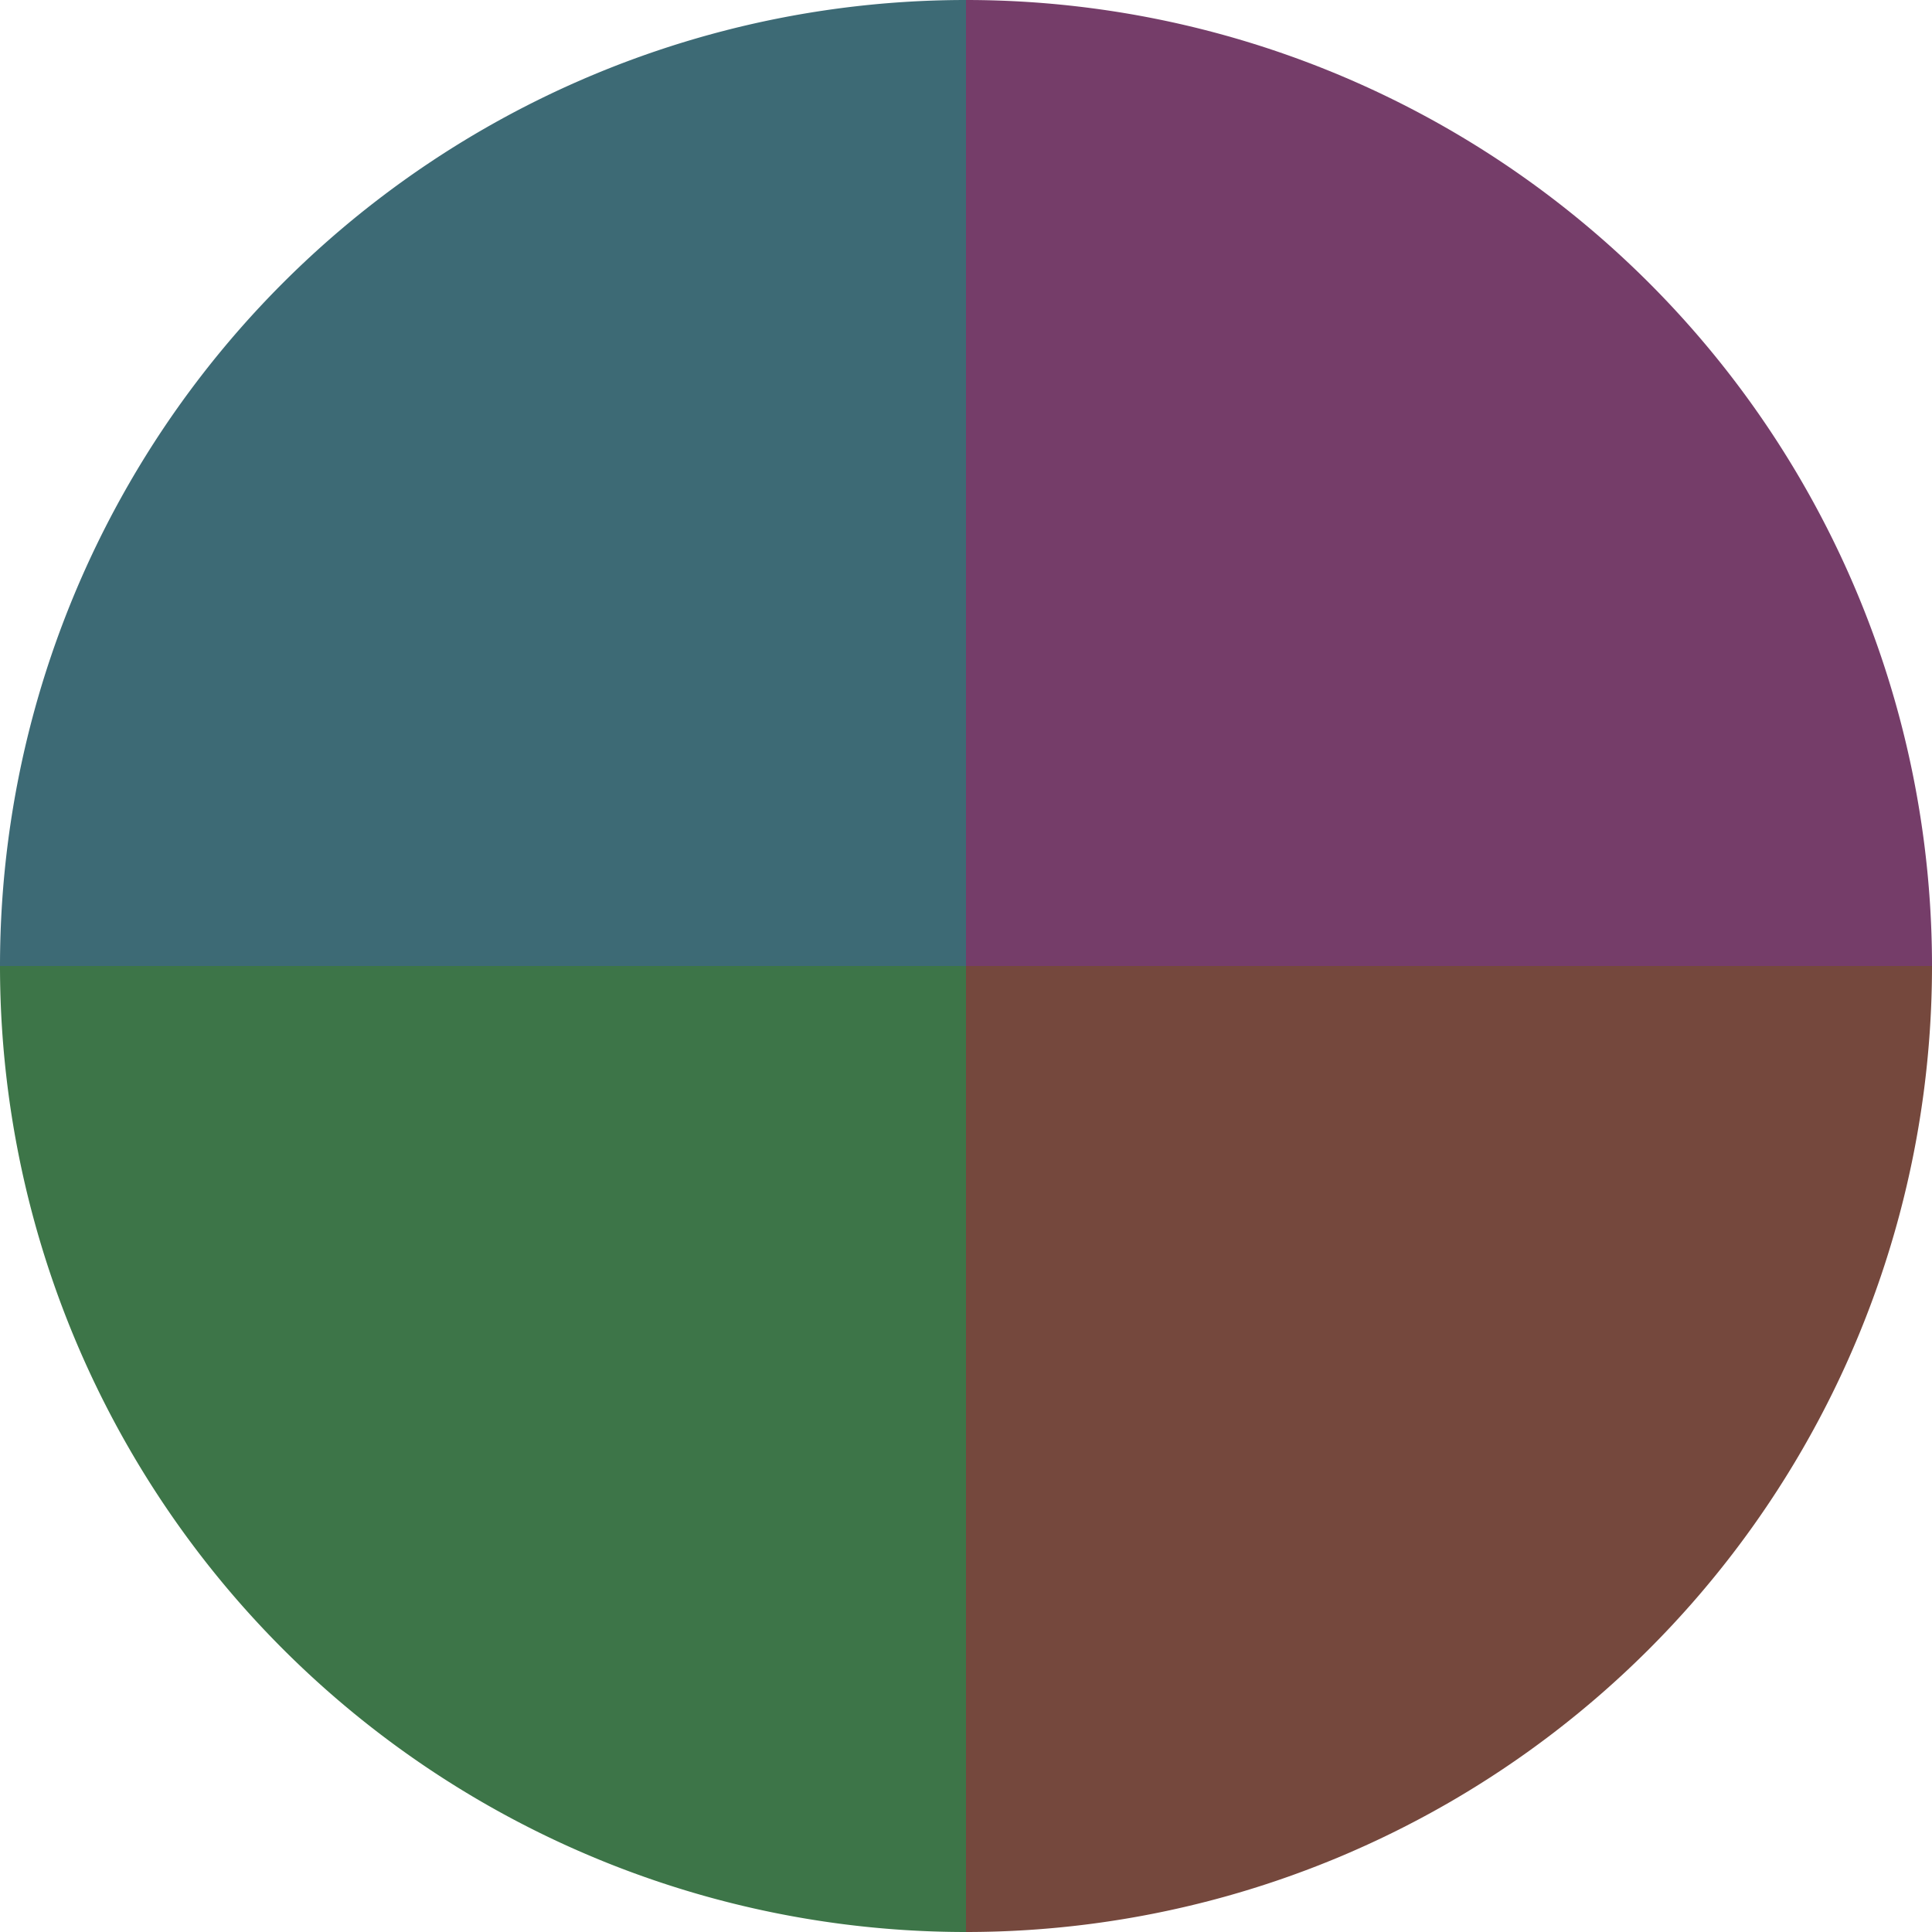
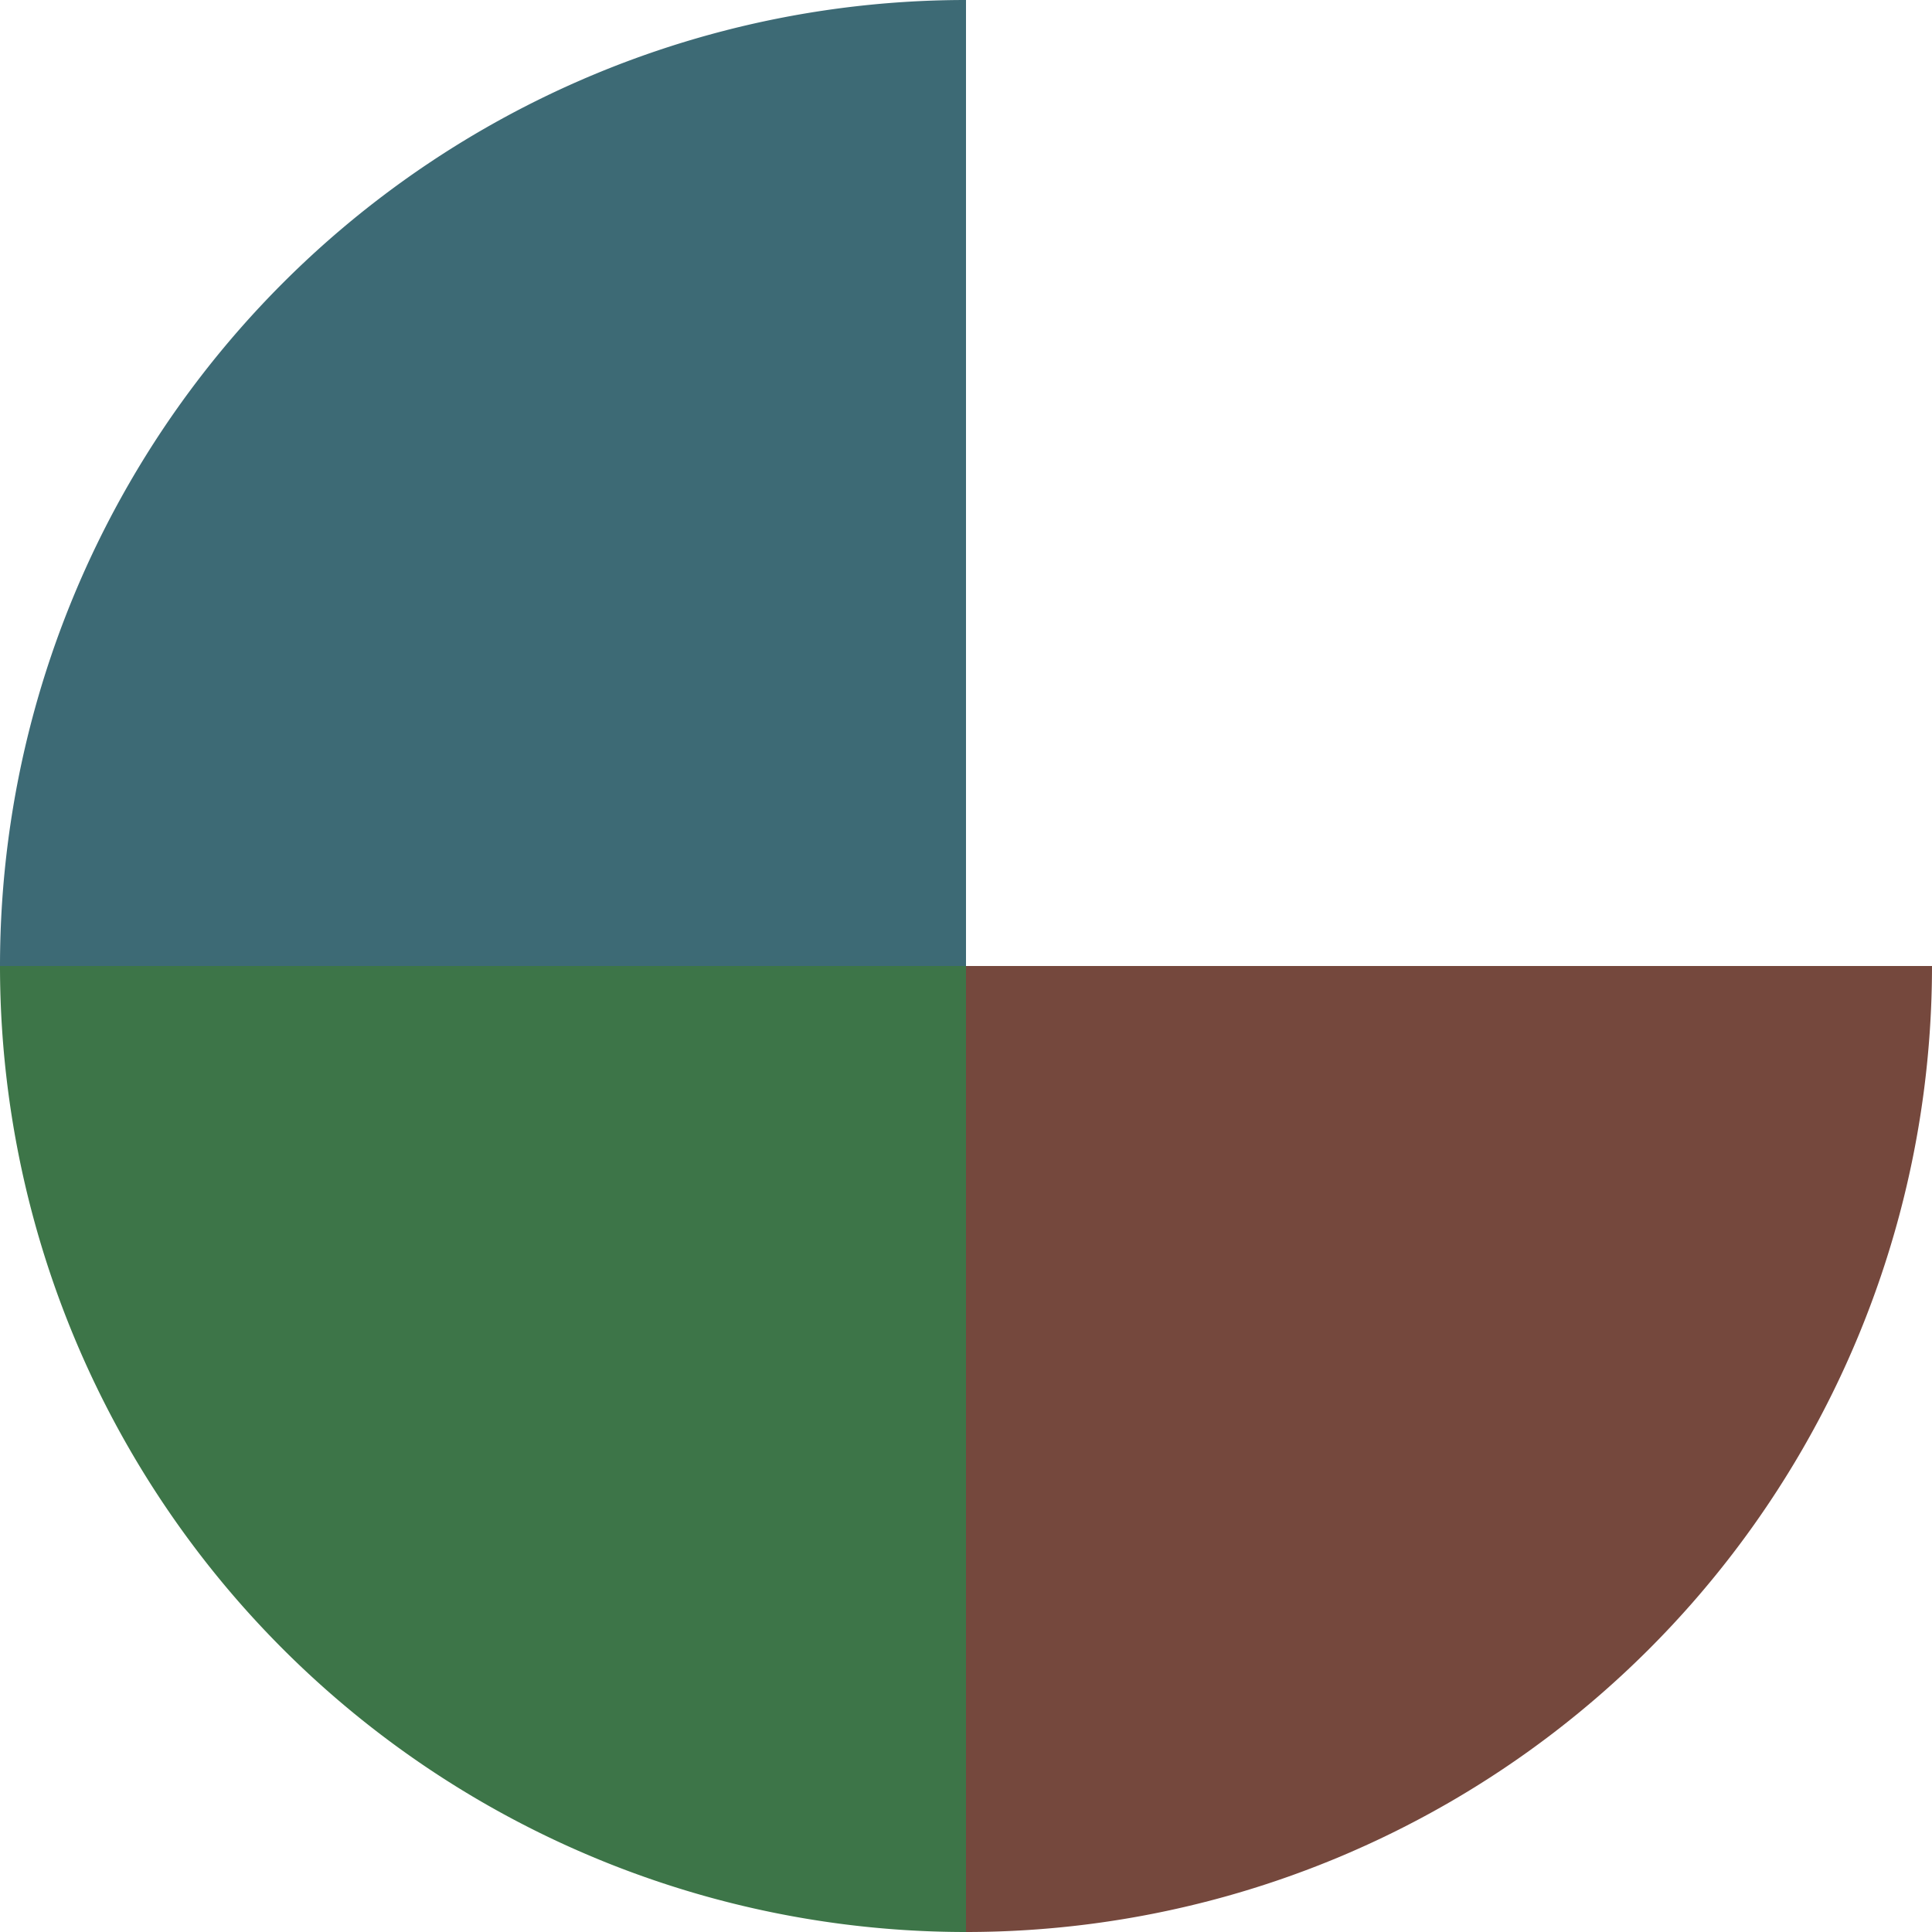
<svg xmlns="http://www.w3.org/2000/svg" width="500" height="500" viewBox="-1 -1 2 2">
-   <path d="M 0 -1               A 1,1 0 0,1 1 0             L 0,0              z" fill="#753d69" />
  <path d="M 1 0               A 1,1 0 0,1 0 1             L 0,0              z" fill="#75483d" />
  <path d="M 0 1               A 1,1 0 0,1 -1 0             L 0,0              z" fill="#3d7548" />
  <path d="M -1 0               A 1,1 0 0,1 -0 -1             L 0,0              z" fill="#3d6a75" />
</svg>